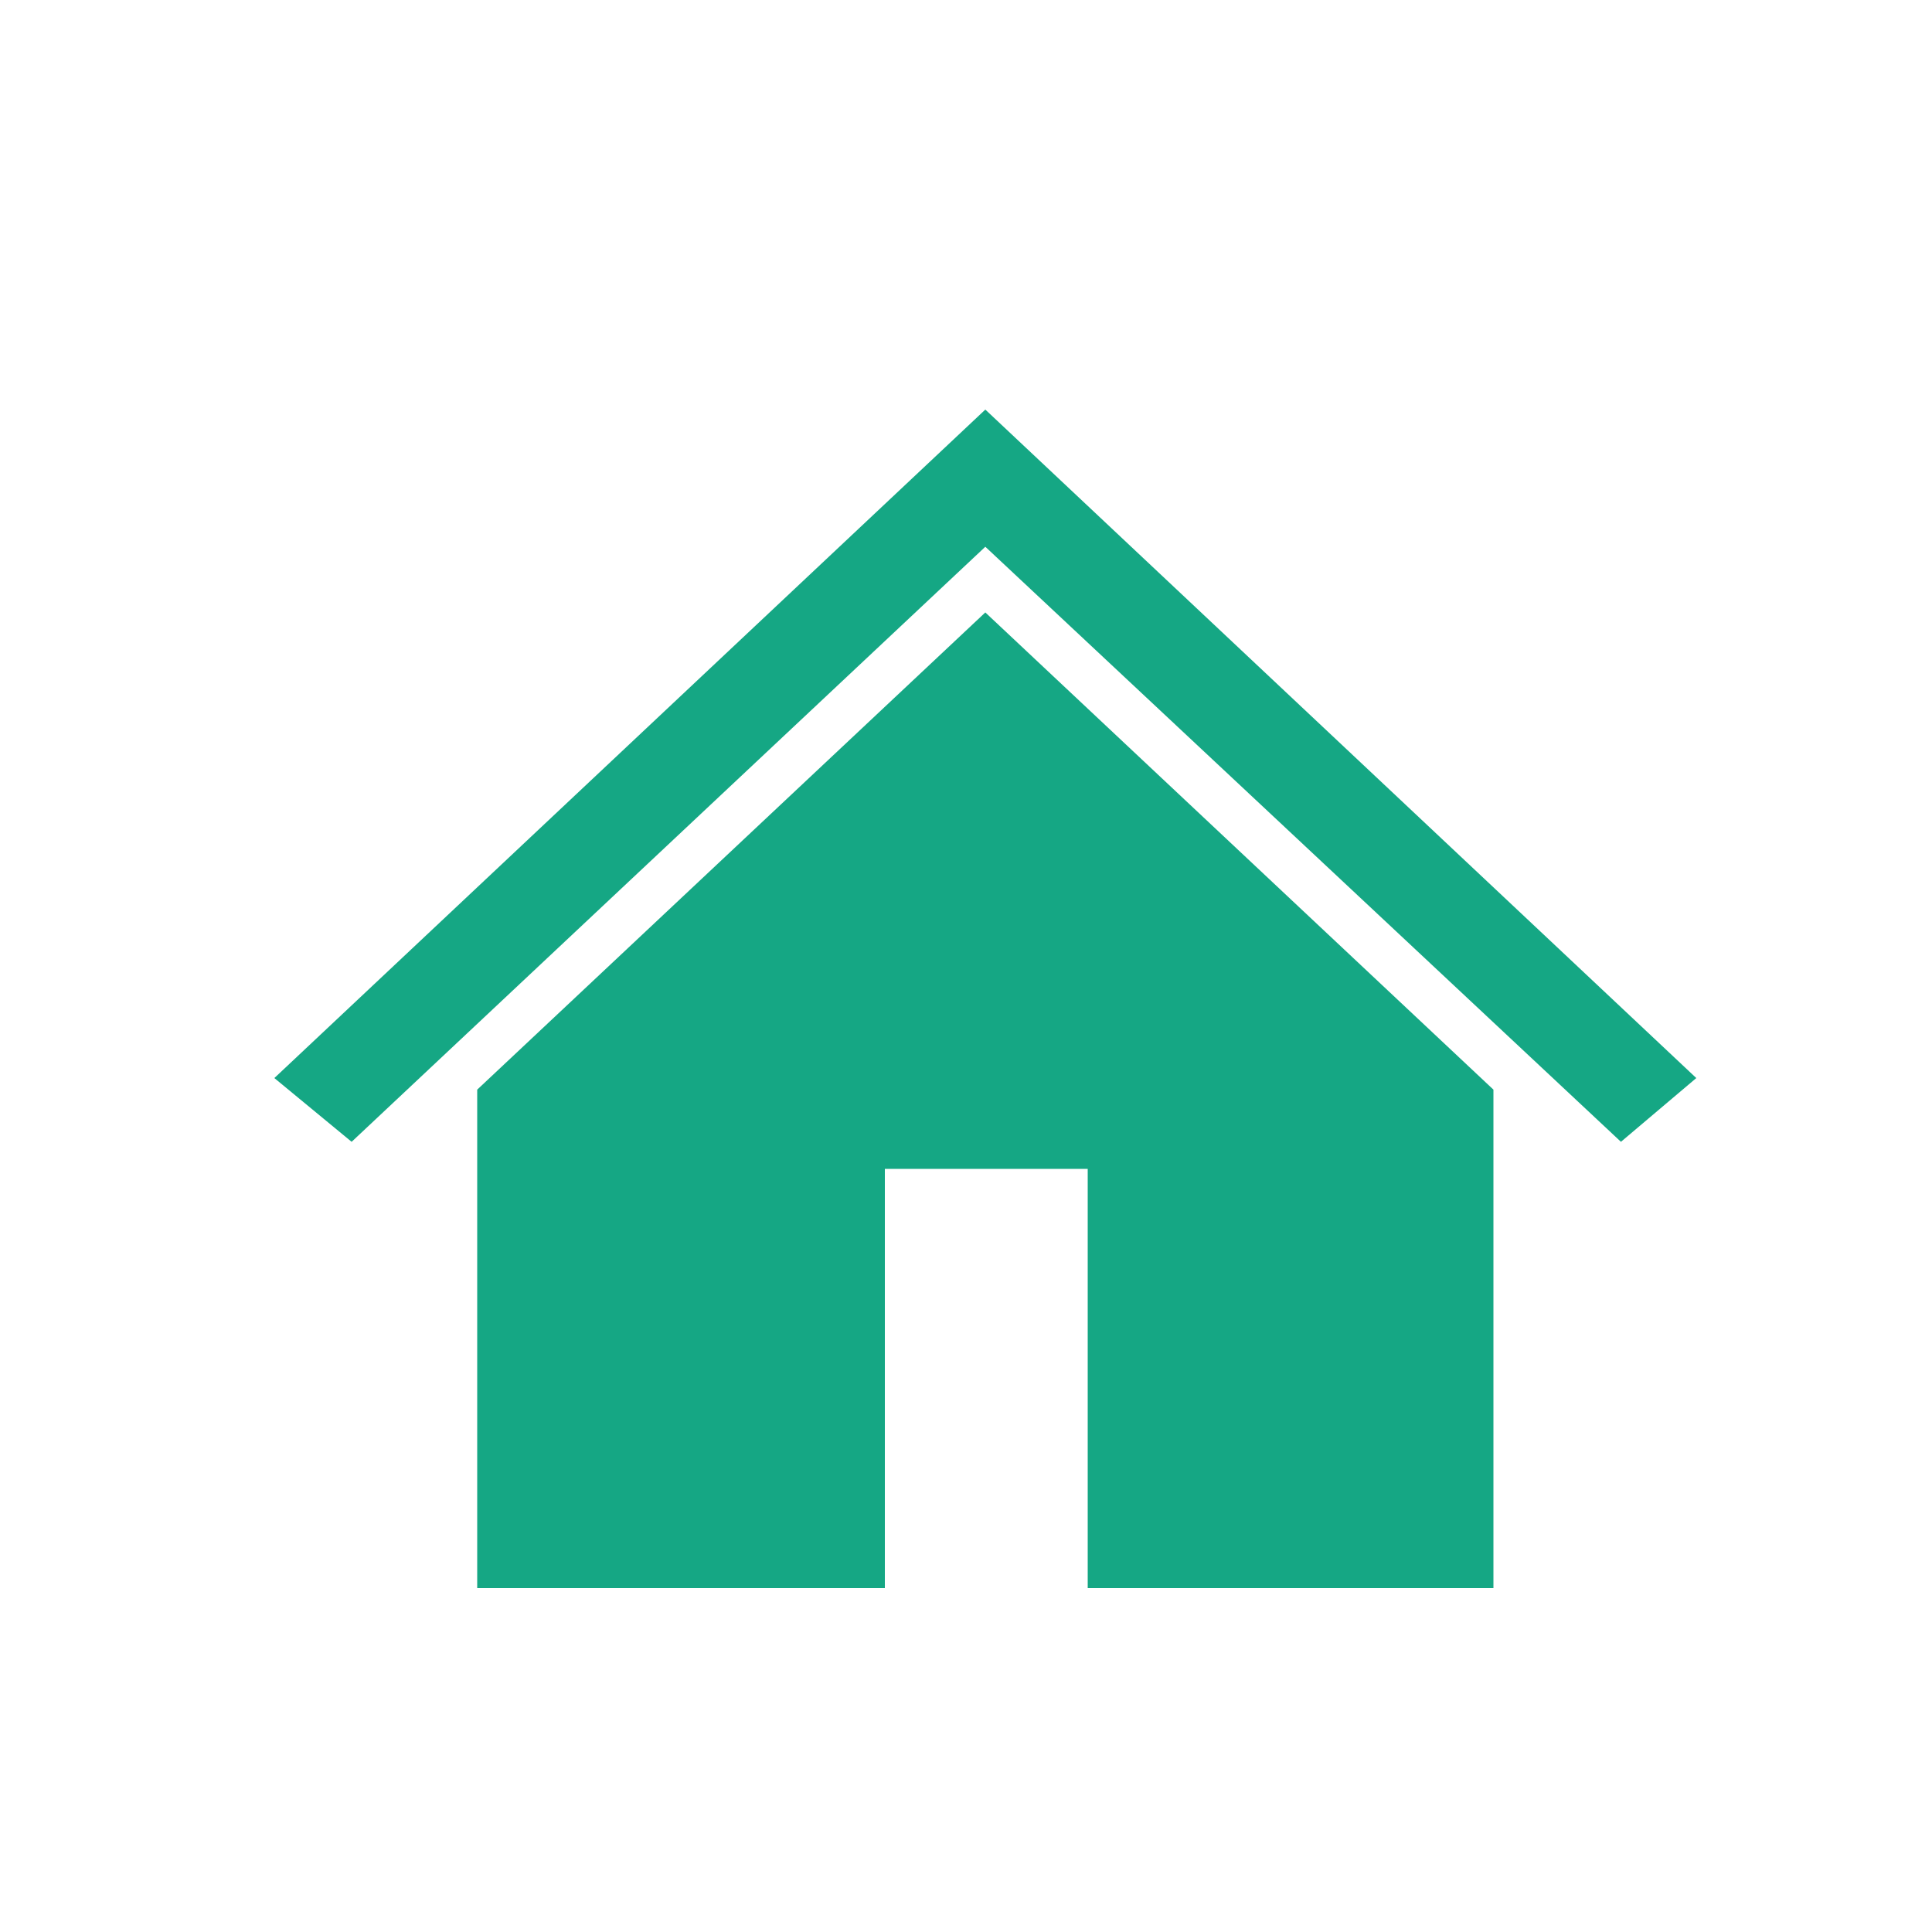
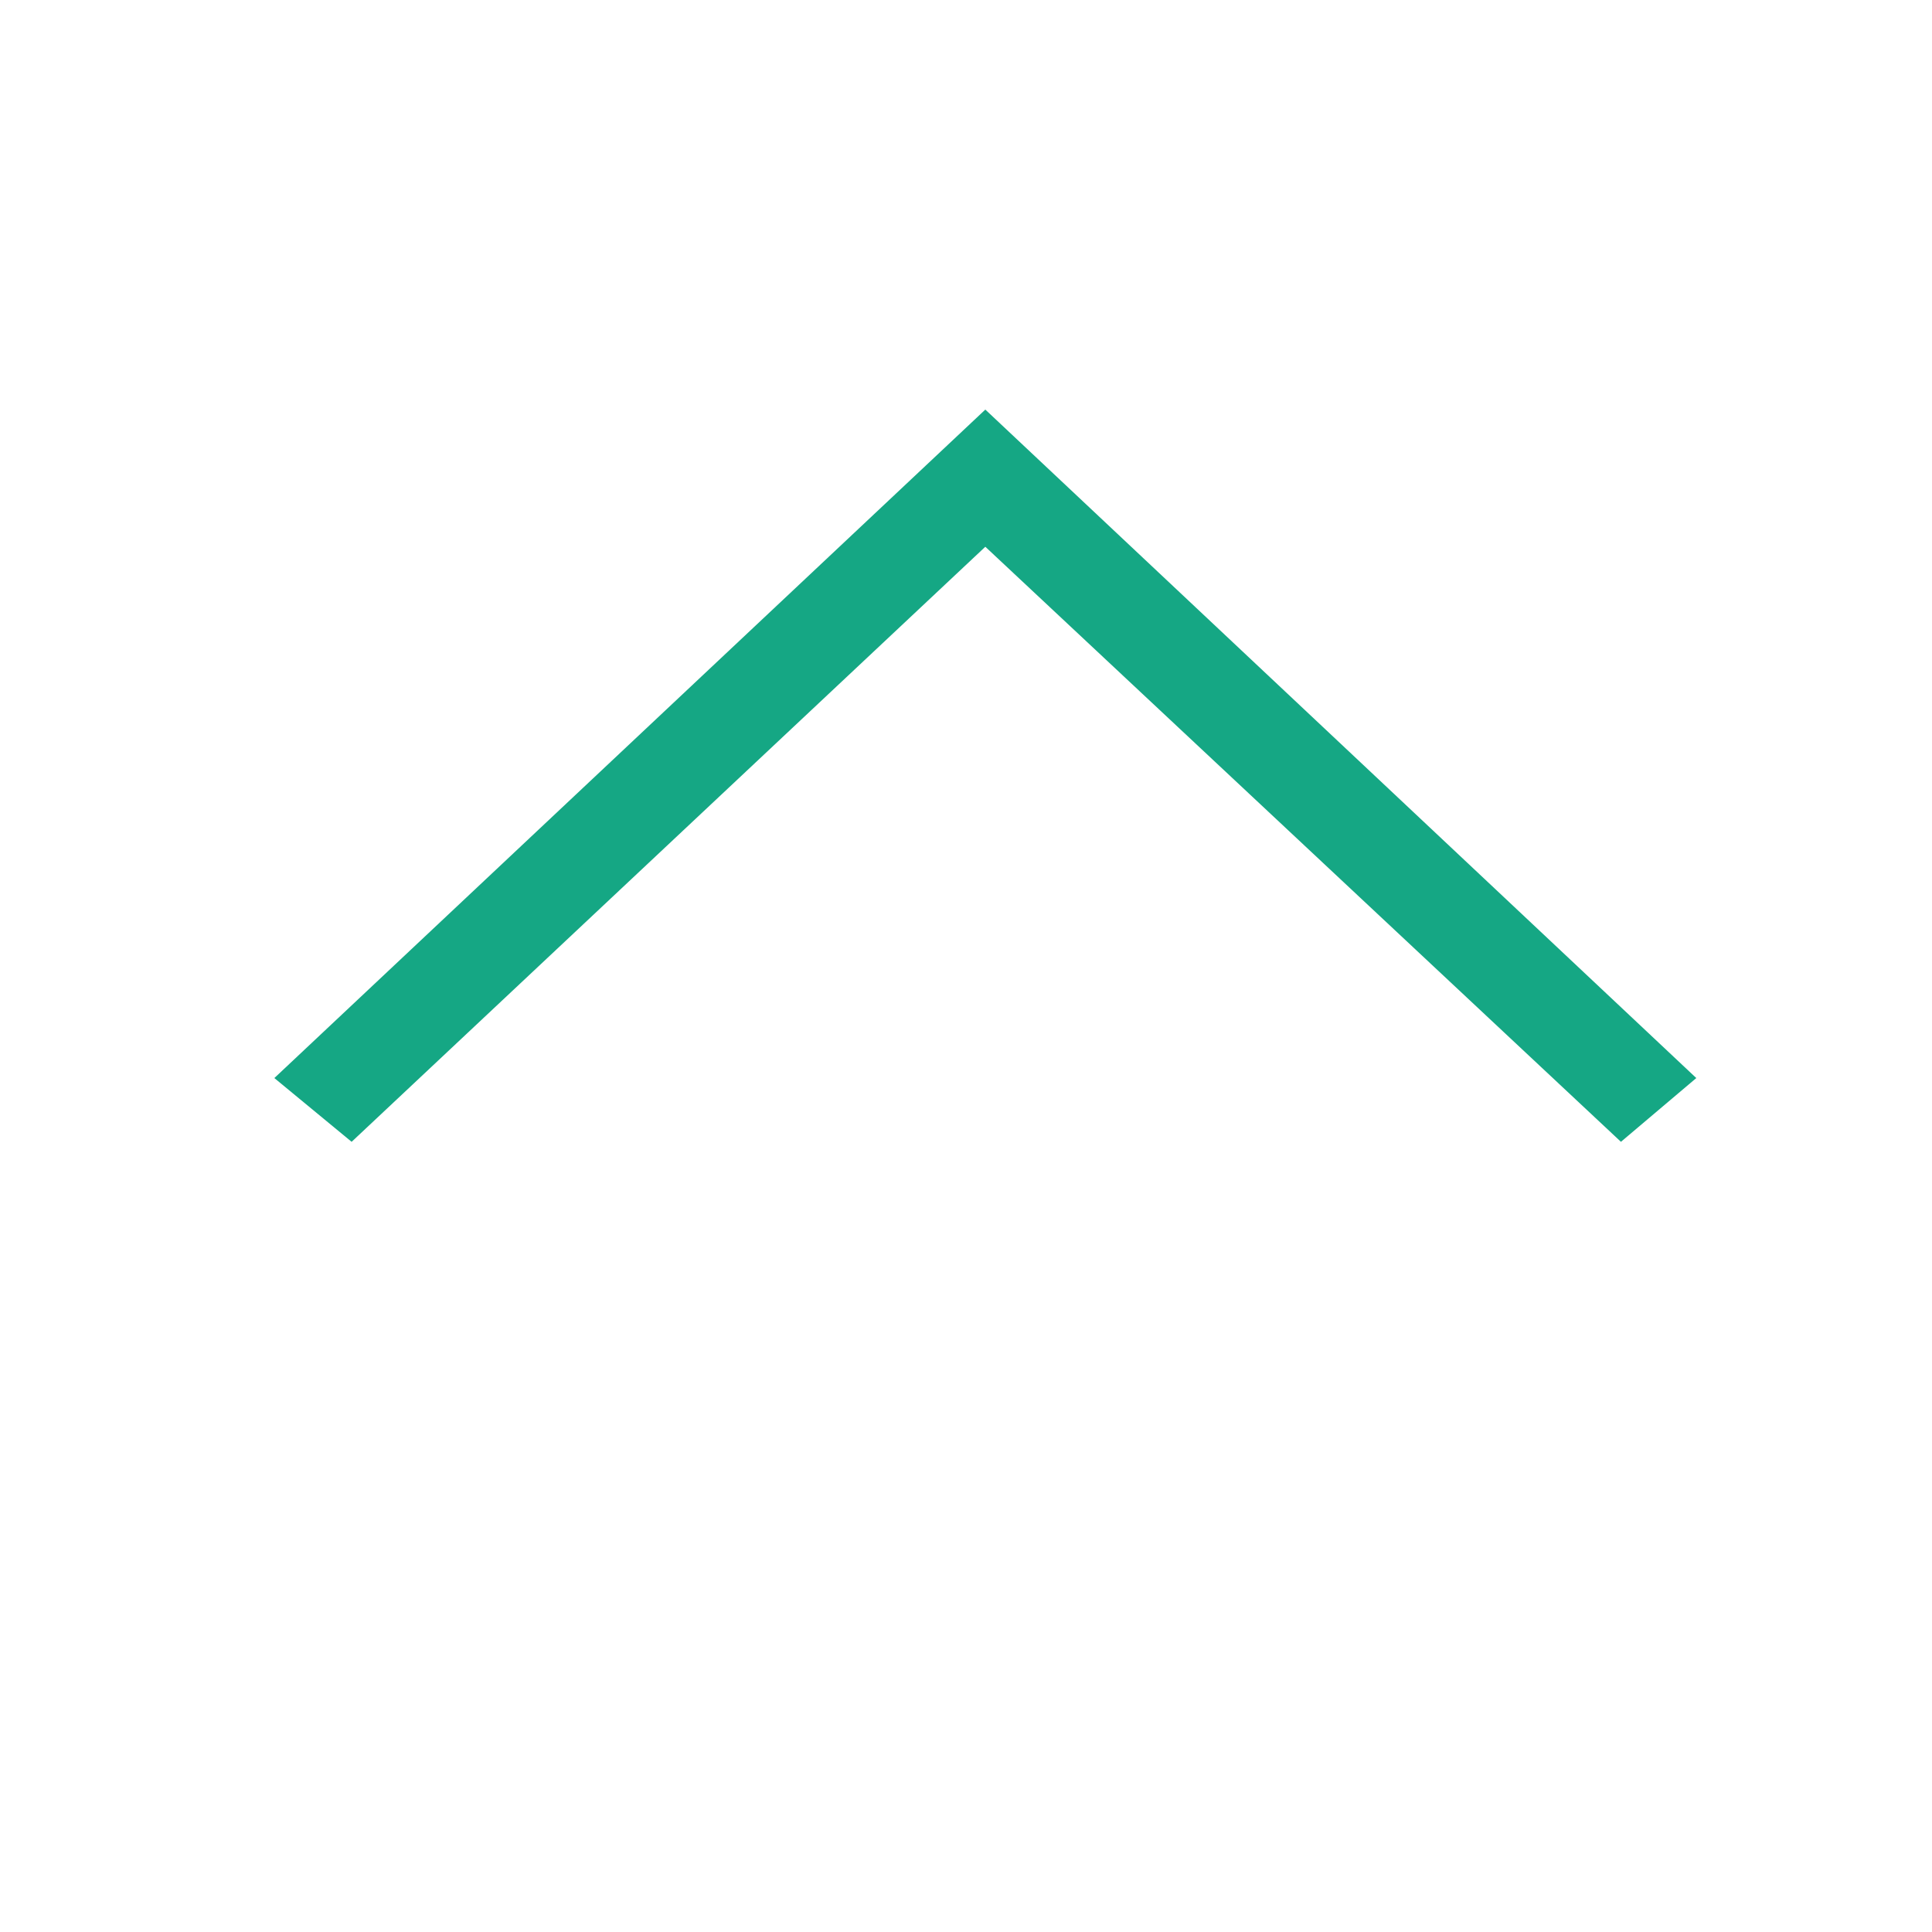
<svg xmlns="http://www.w3.org/2000/svg" version="1.1" id="レイヤー_1" x="0px" y="0px" viewBox="0 0 100 100" style="enable-background:new 0 0 100 100;" xml:space="preserve">
  <style type="text/css">
	.st0{fill-rule:evenodd;clip-rule:evenodd;fill:#15A784;}
</style>
  <polygon class="st0" points="51,21.2 51,21.2 14.2,55.8 18.2,59.1 51,28.3 83.9,59.1 87.8,55.8 " />
-   <polygon class="st0" points="24.7,56.4 24.7,82.2 45.8,82.2 45.8,60.5 56.3,60.5 56.3,82.2 77.3,82.2 77.3,56.4 51,31.7 " />
</svg>